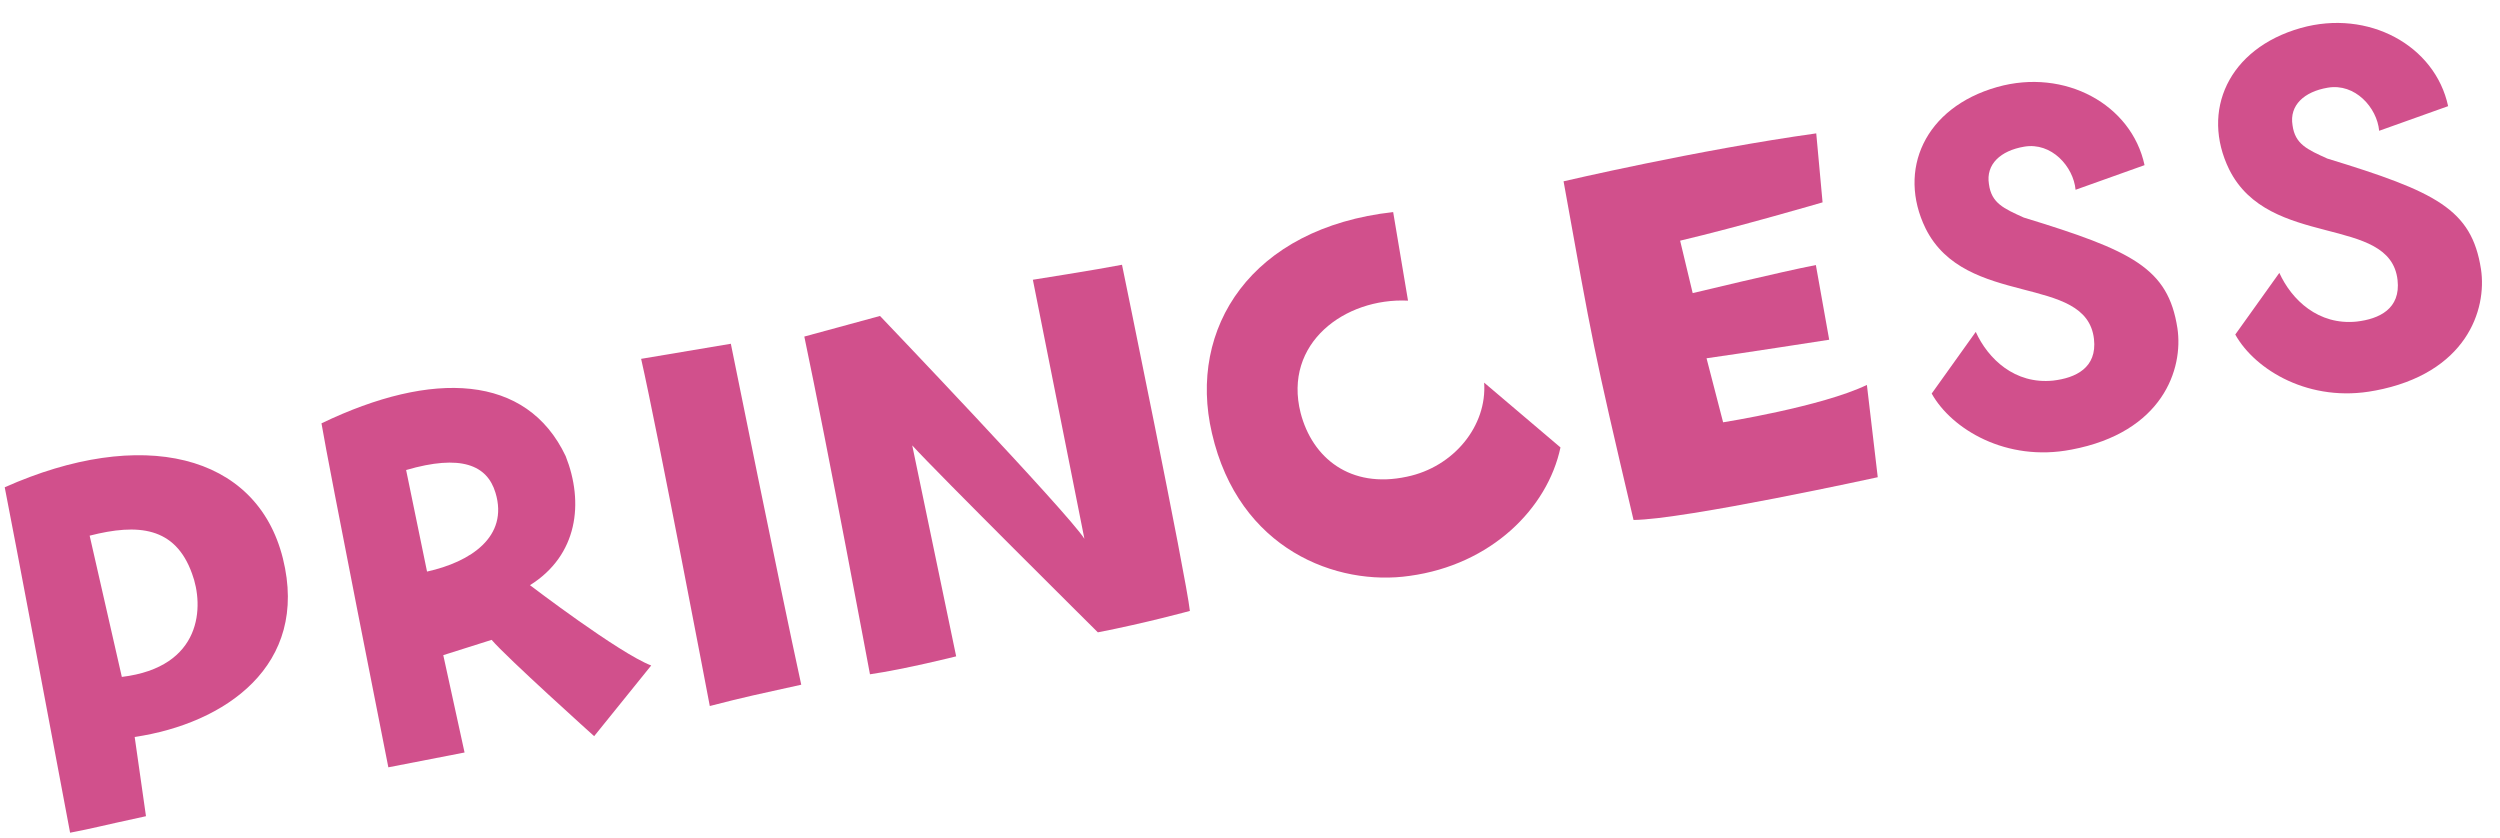
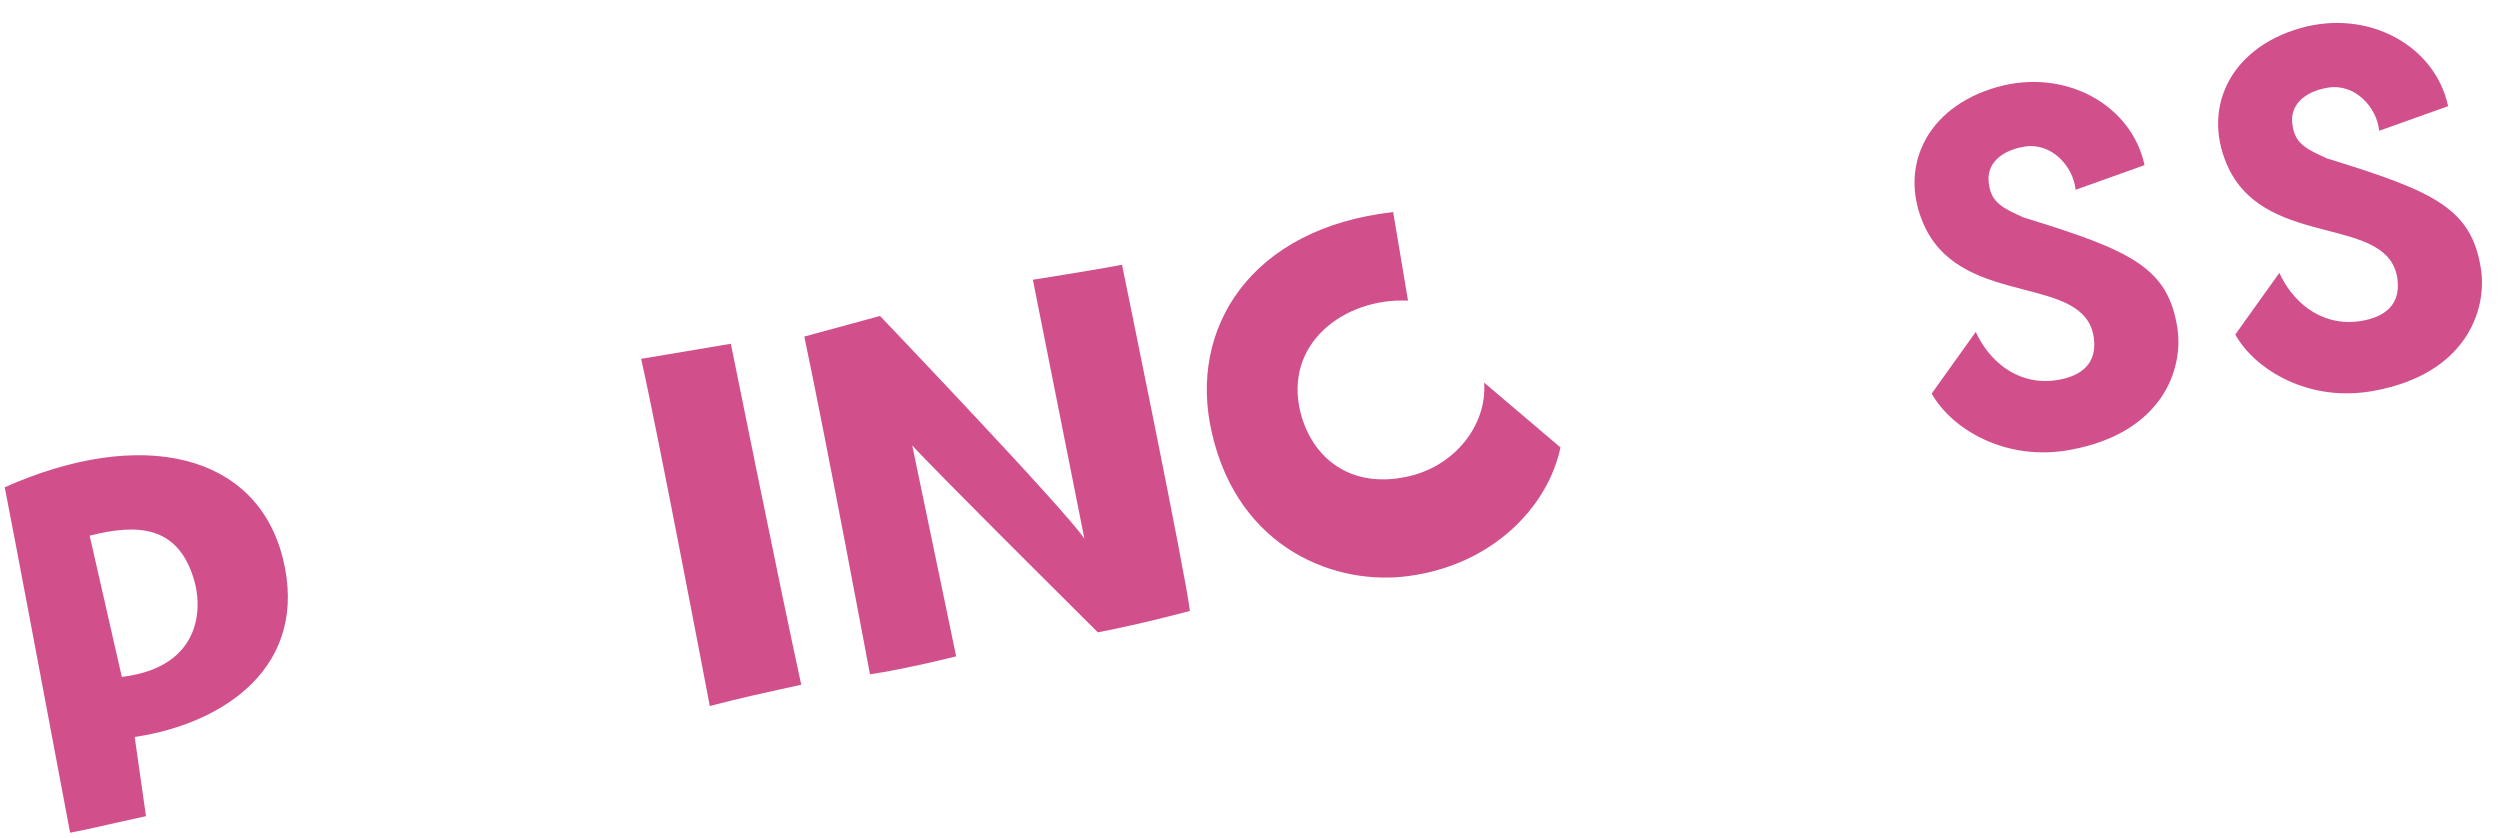
<svg xmlns="http://www.w3.org/2000/svg" width="521.635" height="174.937" viewBox="0 0 521.635 174.937">
  <defs>
    <clipPath id="clip-path">
      <rect id="Rectangle_379" data-name="Rectangle 379" width="516.264" height="77.86" fill="#d1508c" />
    </clipPath>
  </defs>
  <g id="Group_657" data-name="Group 657" transform="translate(0 98.508) rotate(-11)">
    <g id="Group_657-2" data-name="Group 657" transform="translate(0 0)" clip-path="url(#clip-path)">
      <path id="Path_4165" data-name="Path 4165" d="M54.505,28.354c1.208,23.085-18.49,31.542-37.464,30.7L16.2,75.731c-11.239.241-10.515.361-16.2.361C.243,35.368.363,19.414.363,2.738,30.7-4.272,53.3,5.757,54.505,28.354M35.29,27.873C33.718,17.6,26.227,15.425,15.832,16.029L16.8,46.242C33.718,47.451,36.5,35,35.29,27.873" transform="translate(0 0.557)" fill="#d1508c" />
-       <path id="Path_4166" data-name="Path 4166" d="M91.154,65.532l-14.5,12.207s-14.865-19.7-17.161-23.808L48.977,55.138l.484,20.787h-16.2s-.241-64.534,0-73.116C58.162-3.717,77.257.874,81.97,19.244,83.9,29.518,80.519,40.032,69.522,44.262c0,0,15.589,17.523,21.632,21.27M66.138,23.959c-.6-6.044-5.558-9.306-17.4-8.218l.241,21.632c9.306-.241,18.129-3.866,17.161-13.413" transform="translate(34.527 0)" fill="#d1508c" />
      <path id="Path_4167" data-name="Path 4167" d="M66.781,74.981s.241-58.614-.243-73.842l18.976.482s.361,51.243.845,72.636c-9.186.241-11.723.241-19.578.725" transform="translate(69.287 1.186)" fill="#d1508c" />
      <path id="Path_4168" data-name="Path 4168" d="M132.417.843s13.415.482,18.854.482c0,0,.725,66.592.12,73.6,0,0-9.547.725-19.7.725,0,0-26.709-39.279-30.577-45.683l.6,44.958s-11,.6-18.37.241c0,0,.363-48.22,0-71.787L99.666,2.172s30.7,47.859,32.994,53.78Z" transform="translate(86.793 0.878)" fill="#d1508c" />
      <path id="Path_4169" data-name="Path 4169" d="M168.3,1.191l-.484,18.733c-12.809-3.142-27.313,3.746-26.468,18.733.6,9.668,7.132,17.523,19.217,17.28,10.031-.118,18.49-7.249,19.578-16.192L193.2,56.06c-5.077,11.964-18.854,21.27-36.015,20.3-15.228-.725-33.959-12.087-34.806-37.1-.845-22.477,16.2-40.485,45.925-38.068" transform="translate(127.401 1.014)" fill="#d1508c" />
-       <path id="Path_4170" data-name="Path 4170" d="M162.725,1.531s28.762-1.088,53.66.241l-1.451,14.381s-18.249,1.692-30.7,2.176l.484,11.239s19.094-.847,26.347-.847l-.243,15.832s-19.215-.725-25.861-1.086l.845,13.777s20.787.725,30.938-1.933l-1.451,19.335s-41.21.968-51.723-.966c-1.451-37.587-1.331-37.587-.847-72.15" transform="translate(169.105 1.158)" fill="#d1508c" />
      <path id="Path_4171" data-name="Path 4171" d="M221.7,77.585c-13.777,0-23.687-8.943-26.345-17.041l11.48-10.876c1.451,6.042,5.922,12.327,13.9,13.054,4.713.361,9.549-.847,10.031-6.889,1.09-13.777-25.137-11.362-30.091-29.368-3.5-13.052,4.591-24.775,20.3-26.1C235.6-.849,247.8,9.3,248.045,22.235l-15.108,2.3c.484-4.834-3.021-10.758-8.82-10.876-4.956-.122-8.582,2.054-8.7,6.283-.243,3.989,2.054,5.558,5.8,8.218,20.907,11.117,27.554,16.073,27.07,28.764-.361,8.58-7.13,20.787-26.588,20.664" transform="translate(203.423 0.273)" fill="#d1508c" />
      <path id="Path_4172" data-name="Path 4172" d="M253.312,77.585c-13.779,0-23.687-8.943-26.347-17.041l11.482-10.876c1.449,6.042,5.92,12.327,13.9,13.054,4.713.361,9.547-.847,10.029-6.889,1.09-13.777-25.137-11.362-30.091-29.368-3.5-13.052,4.593-24.775,20.3-26.1,14.622-1.208,26.829,8.943,27.07,21.875l-15.106,2.3c.482-4.834-3.023-10.758-8.823-10.876-4.956-.122-8.582,2.054-8.7,6.283-.241,3.989,2.056,5.558,5.8,8.218,20.907,11.117,27.556,16.073,27.07,28.764-.361,8.58-7.13,20.787-26.586,20.664" transform="translate(236.341 0.273)" fill="#d1508c" />
    </g>
  </g>
</svg>